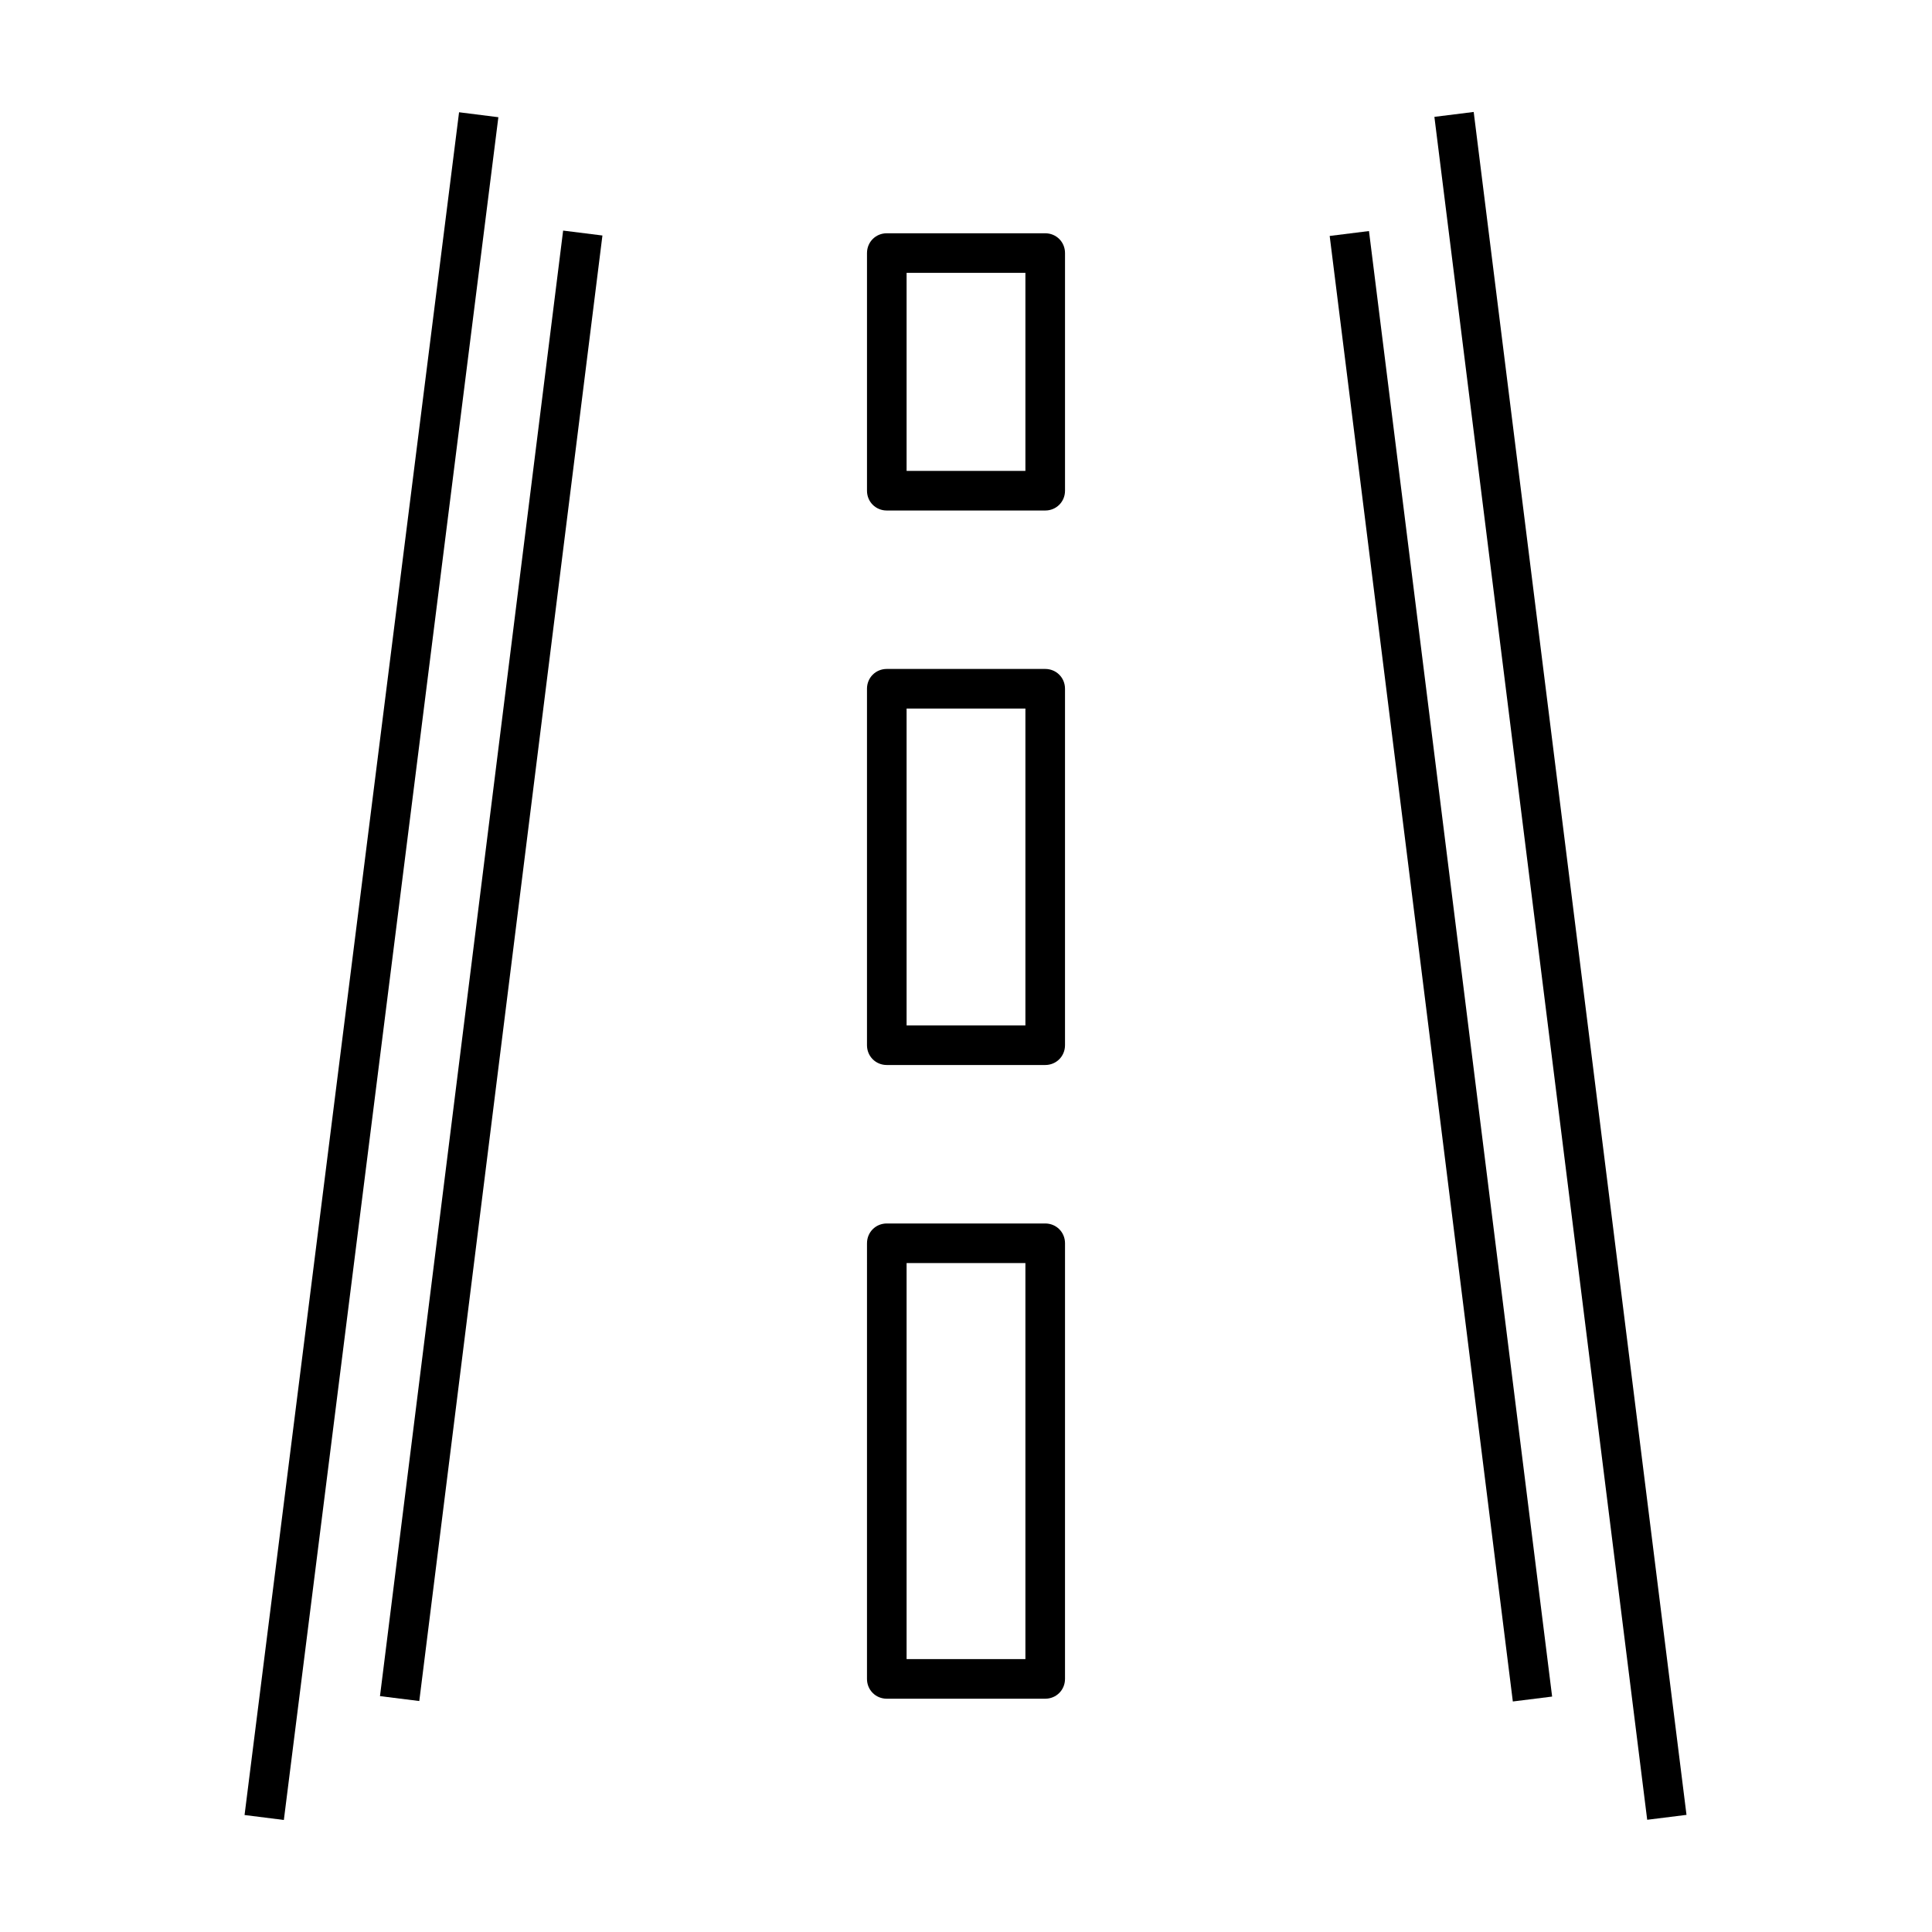
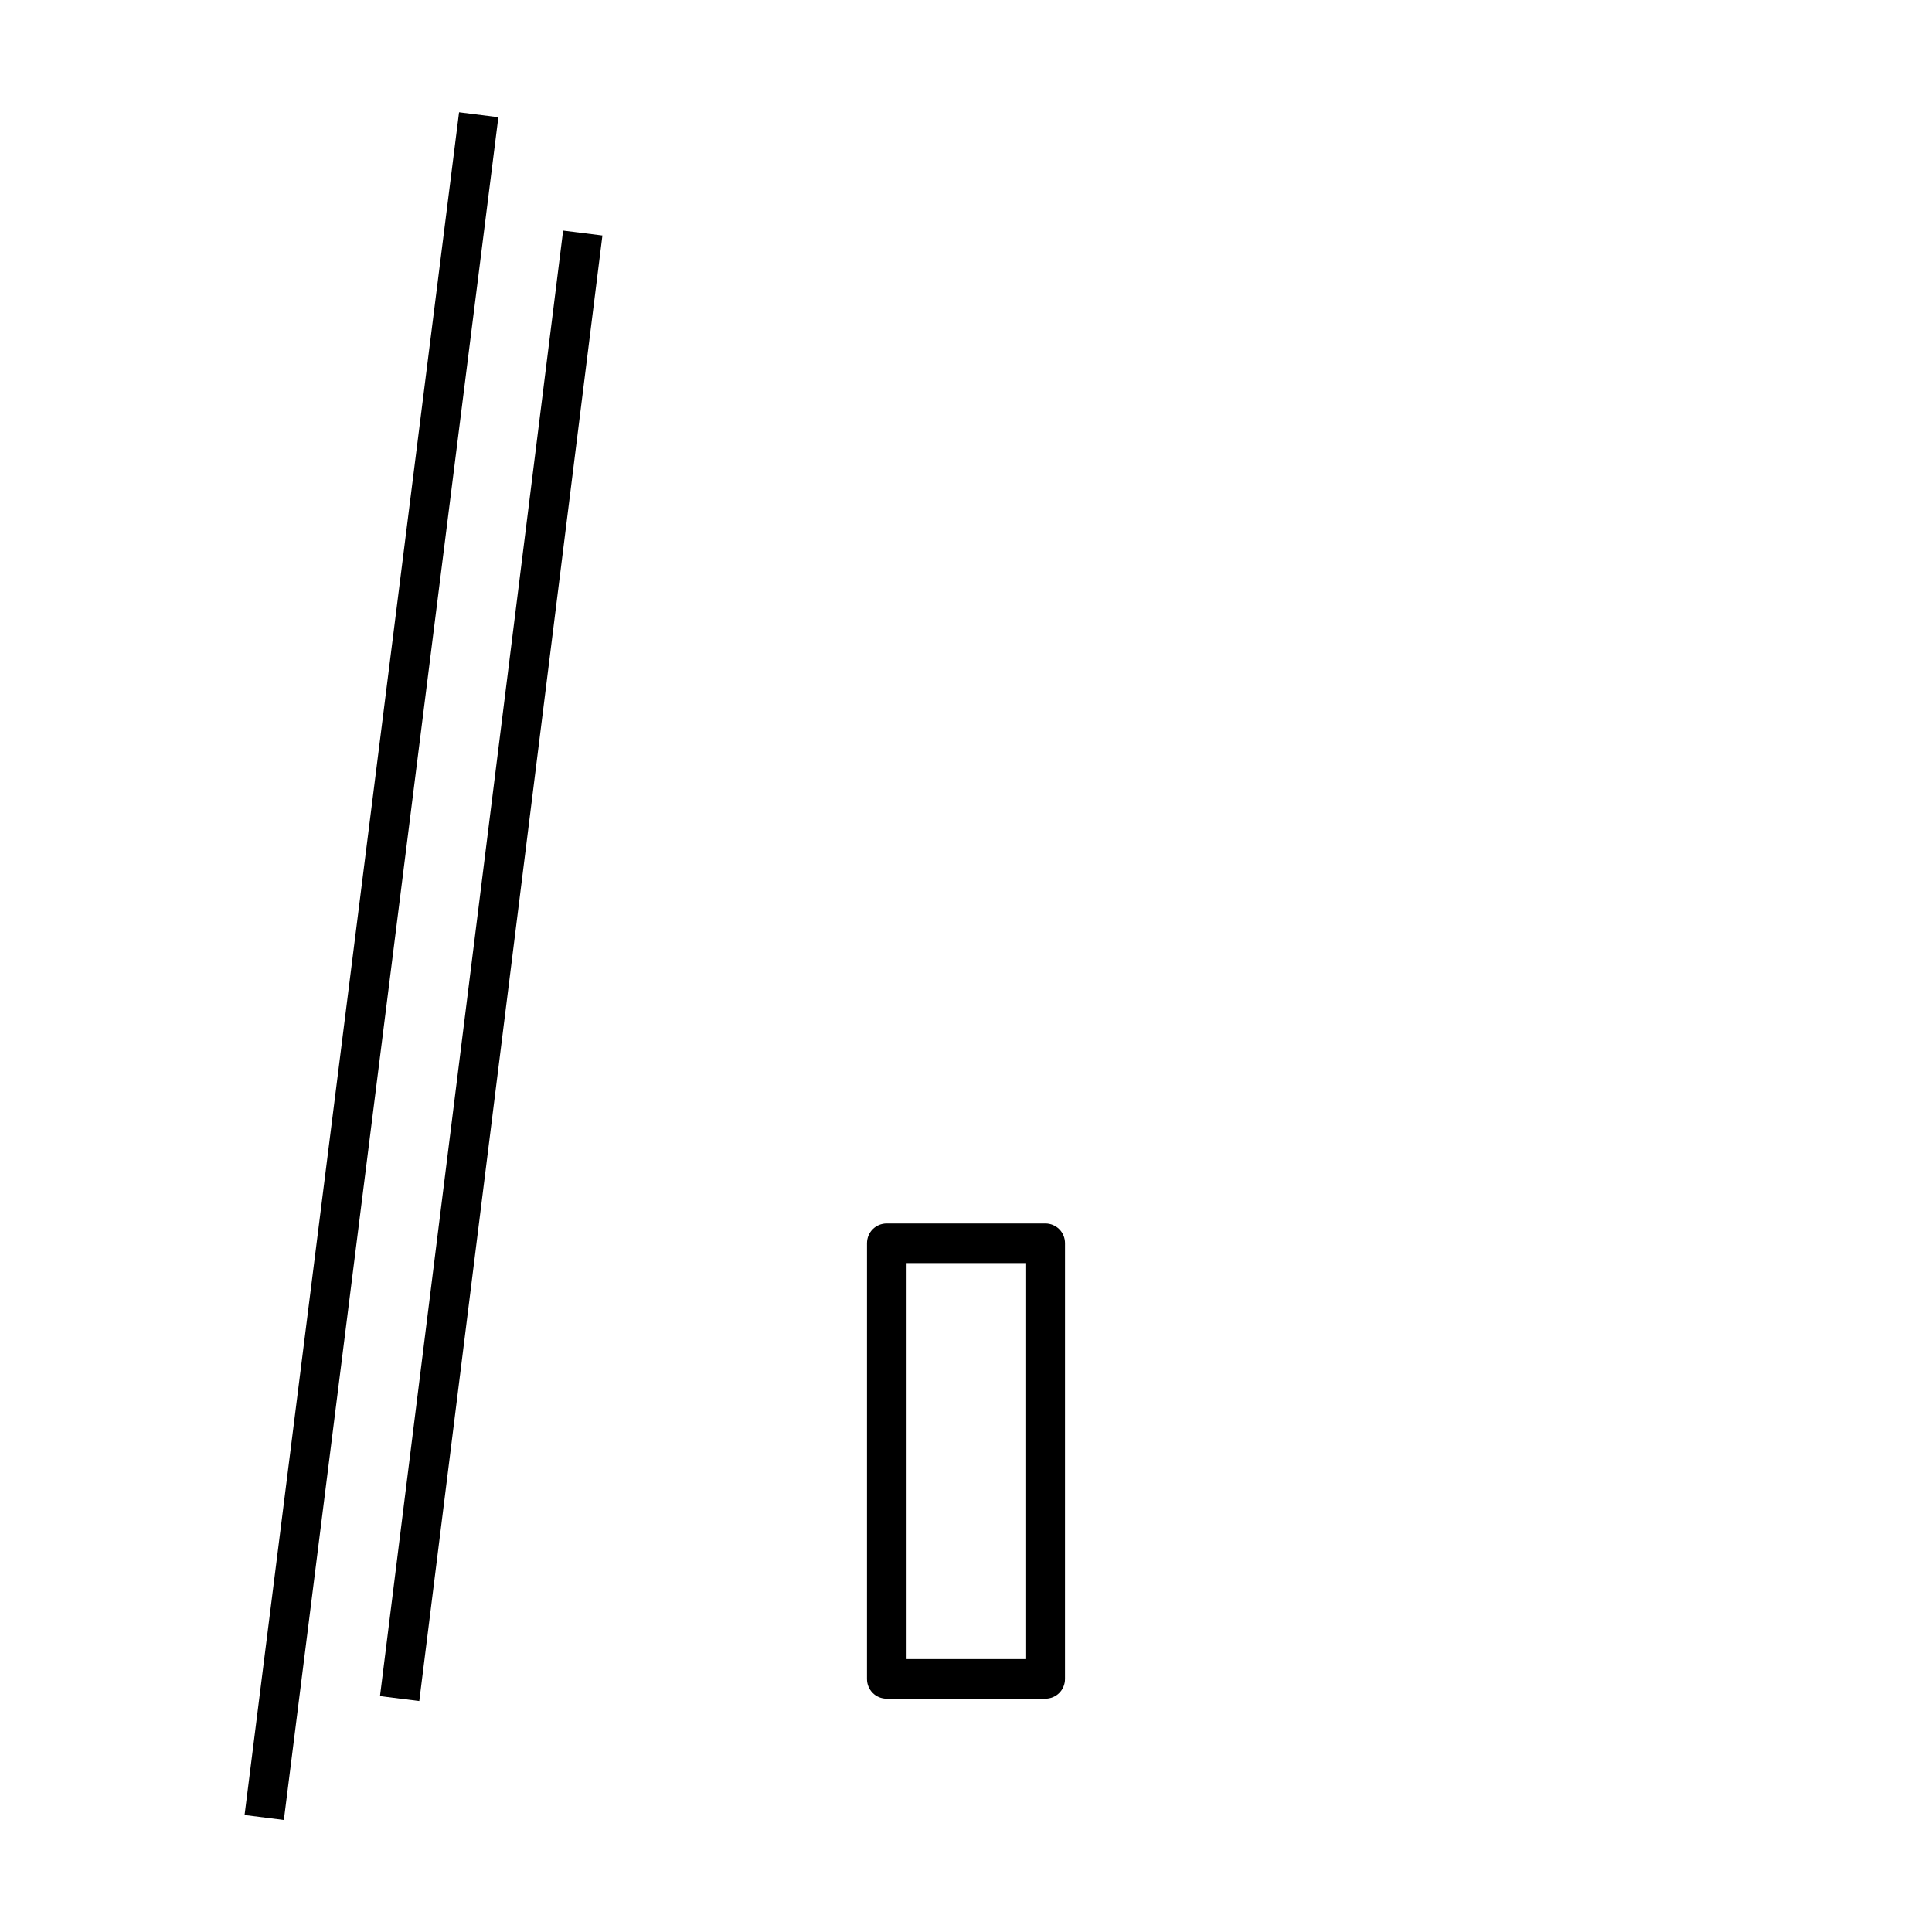
<svg xmlns="http://www.w3.org/2000/svg" fill="#000000" width="800px" height="800px" version="1.1" viewBox="144 144 512 512">
  <g>
    <path d="m208.81 625 56.848-451.25 10.414 1.312-56.848 451.25z" />
    <path d="m244.7 593.49 48.535-388.38 10.414 1.301-48.535 388.38z" />
-     <path d="m496.38 206.53 10.414-1.301 48.535 388.38-10.414 1.301z" />
-     <path d="m524.13 174.97 10.414-1.301 56.395 451.29-10.414 1.301z" />
    <path d="m373.76 588.93c0 2.938 2.309 5.246 5.246 5.246h41.984c2.938 0 5.246-2.309 5.246-5.246l0.004-115.45c0-2.938-2.309-5.246-5.246-5.246h-41.984c-2.938 0-5.246 2.309-5.246 5.246zm10.496-110.21h31.488v104.96h-31.488z" />
-     <path d="m373.76 420.99c0 2.938 2.309 5.246 5.246 5.246h41.984c2.938 0 5.246-2.309 5.246-5.246v-94.465c0-2.938-2.309-5.246-5.246-5.246h-41.984c-2.938 0-5.246 2.309-5.246 5.246zm10.496-89.219h31.488v83.969h-31.488z" />
-     <path d="m379.01 279.29h41.984c2.938 0 5.246-2.309 5.246-5.246v-62.977c0-2.938-2.309-5.246-5.246-5.246h-41.984c-2.938 0-5.246 2.309-5.246 5.246v62.977c-0.004 2.938 2.305 5.246 5.246 5.246zm5.246-62.977h31.488v52.48h-31.488z" />
  </g>
</svg>